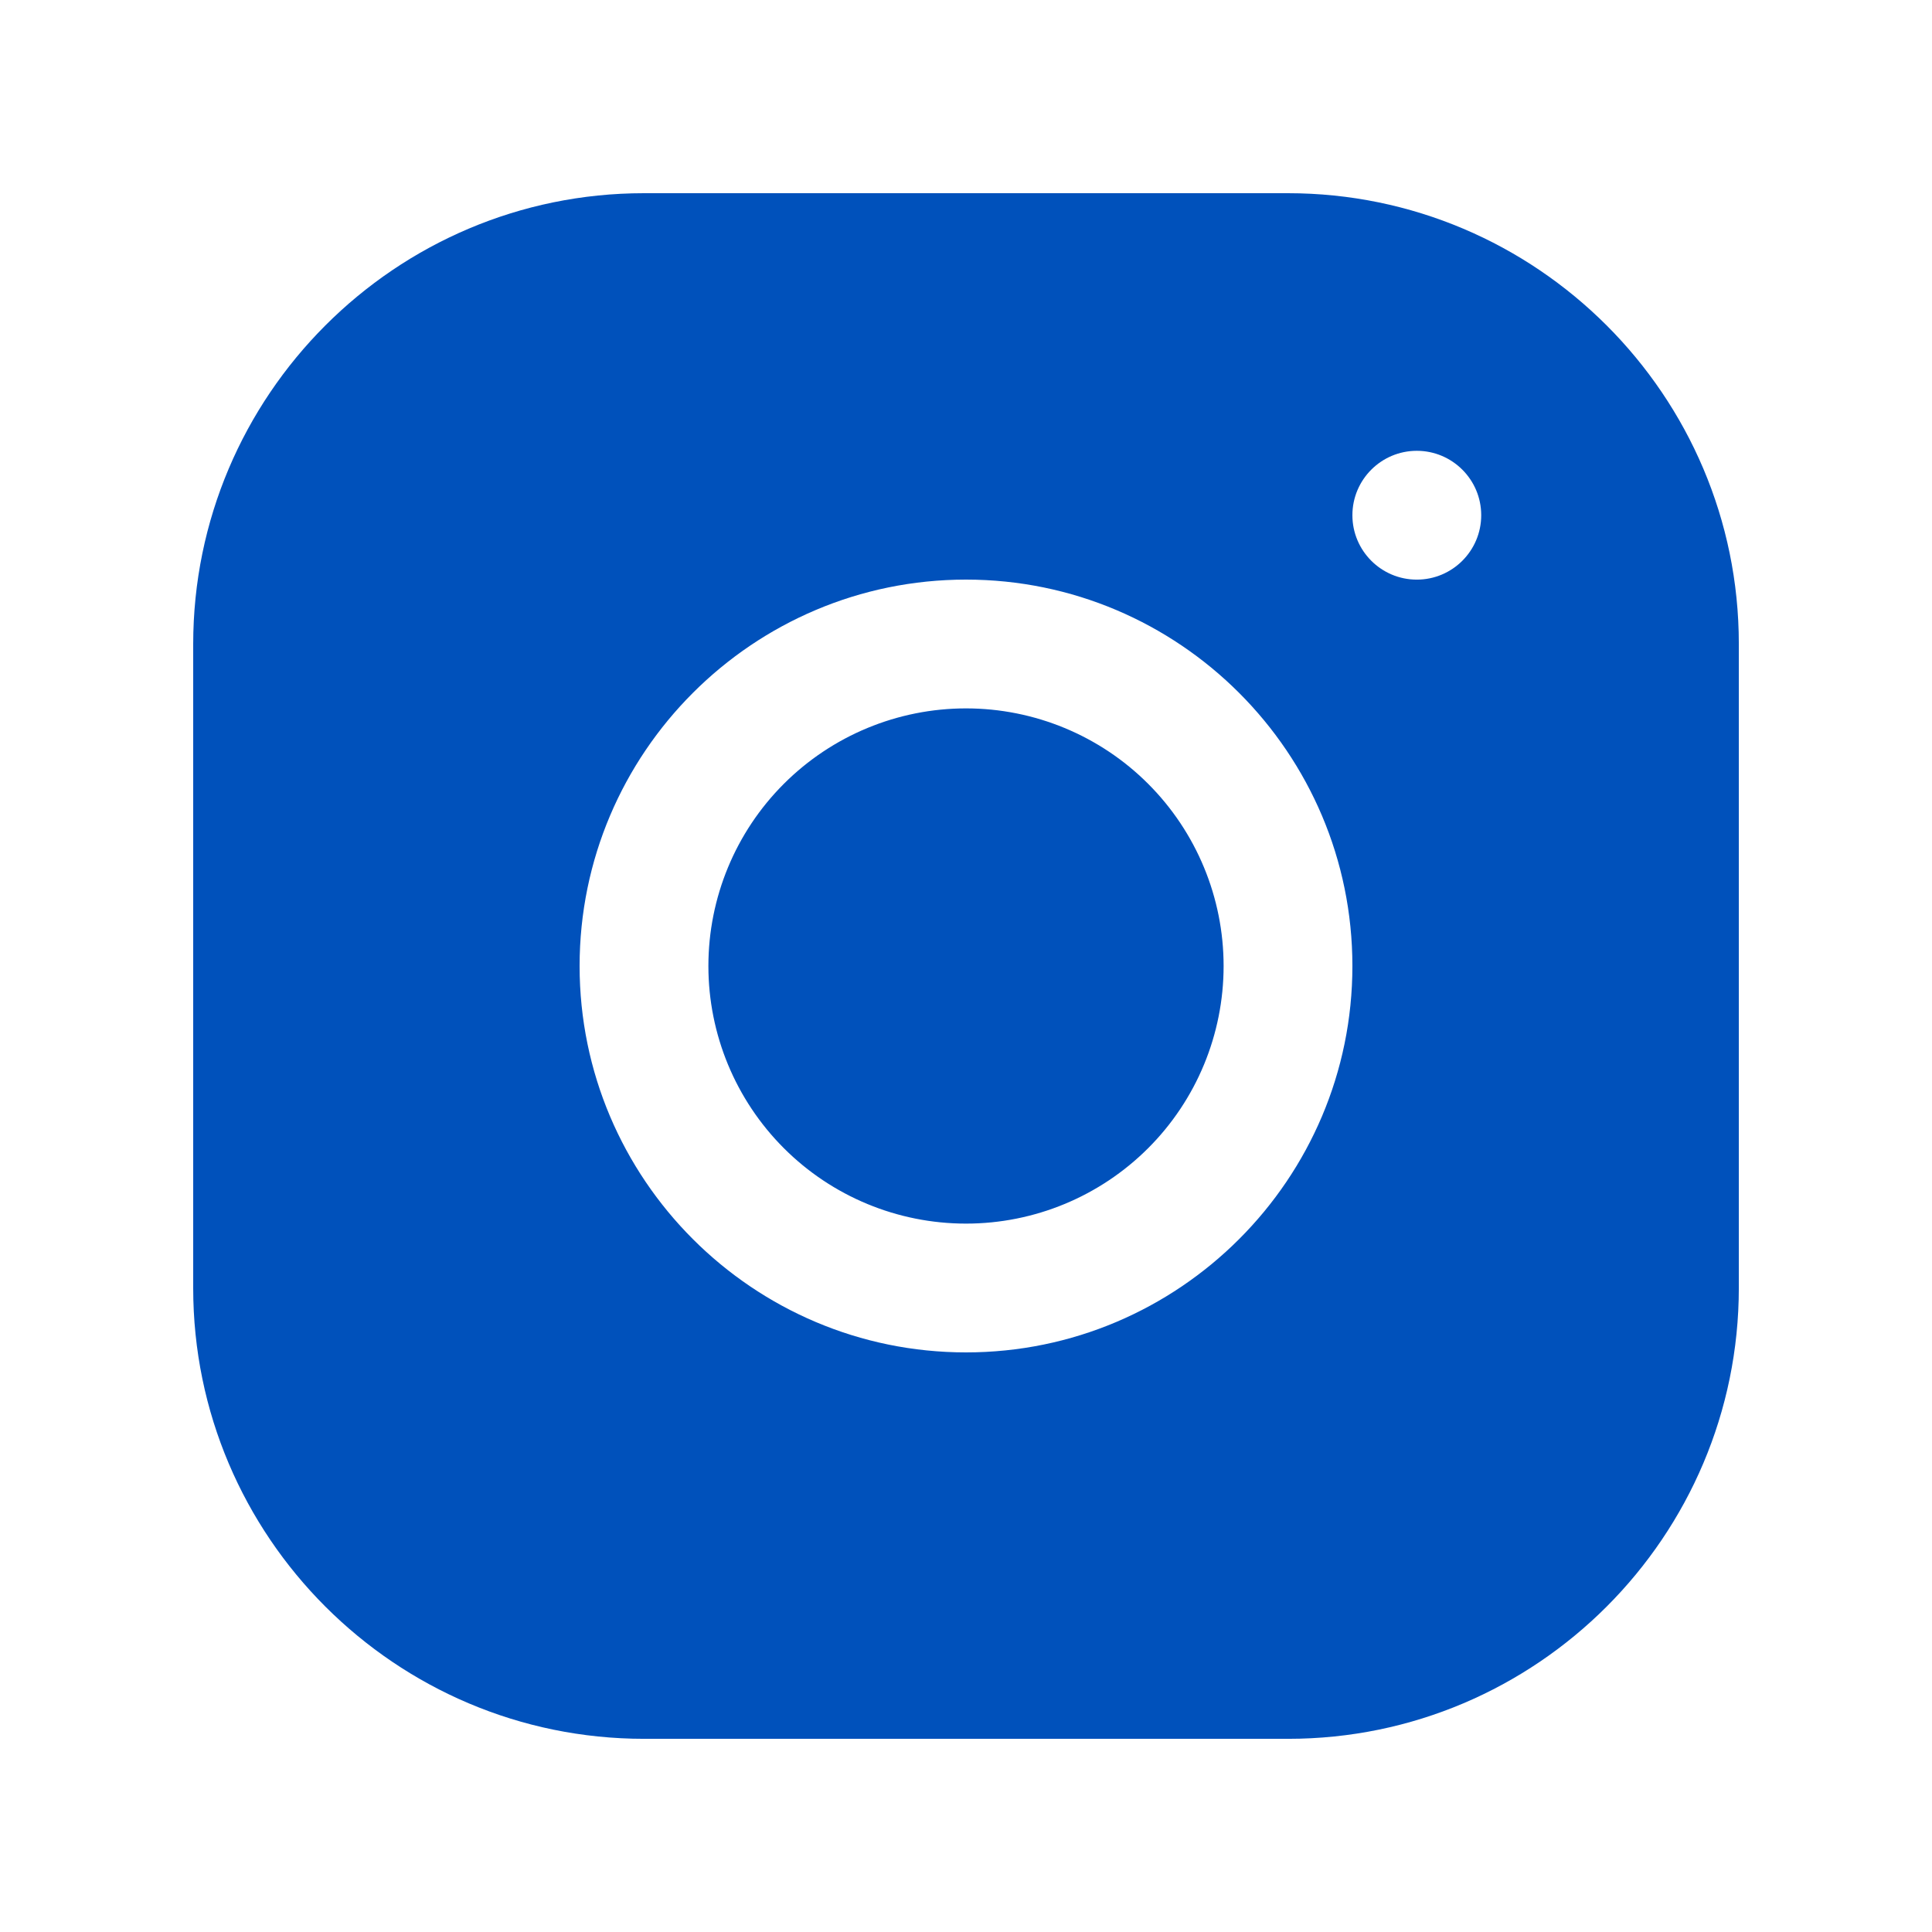
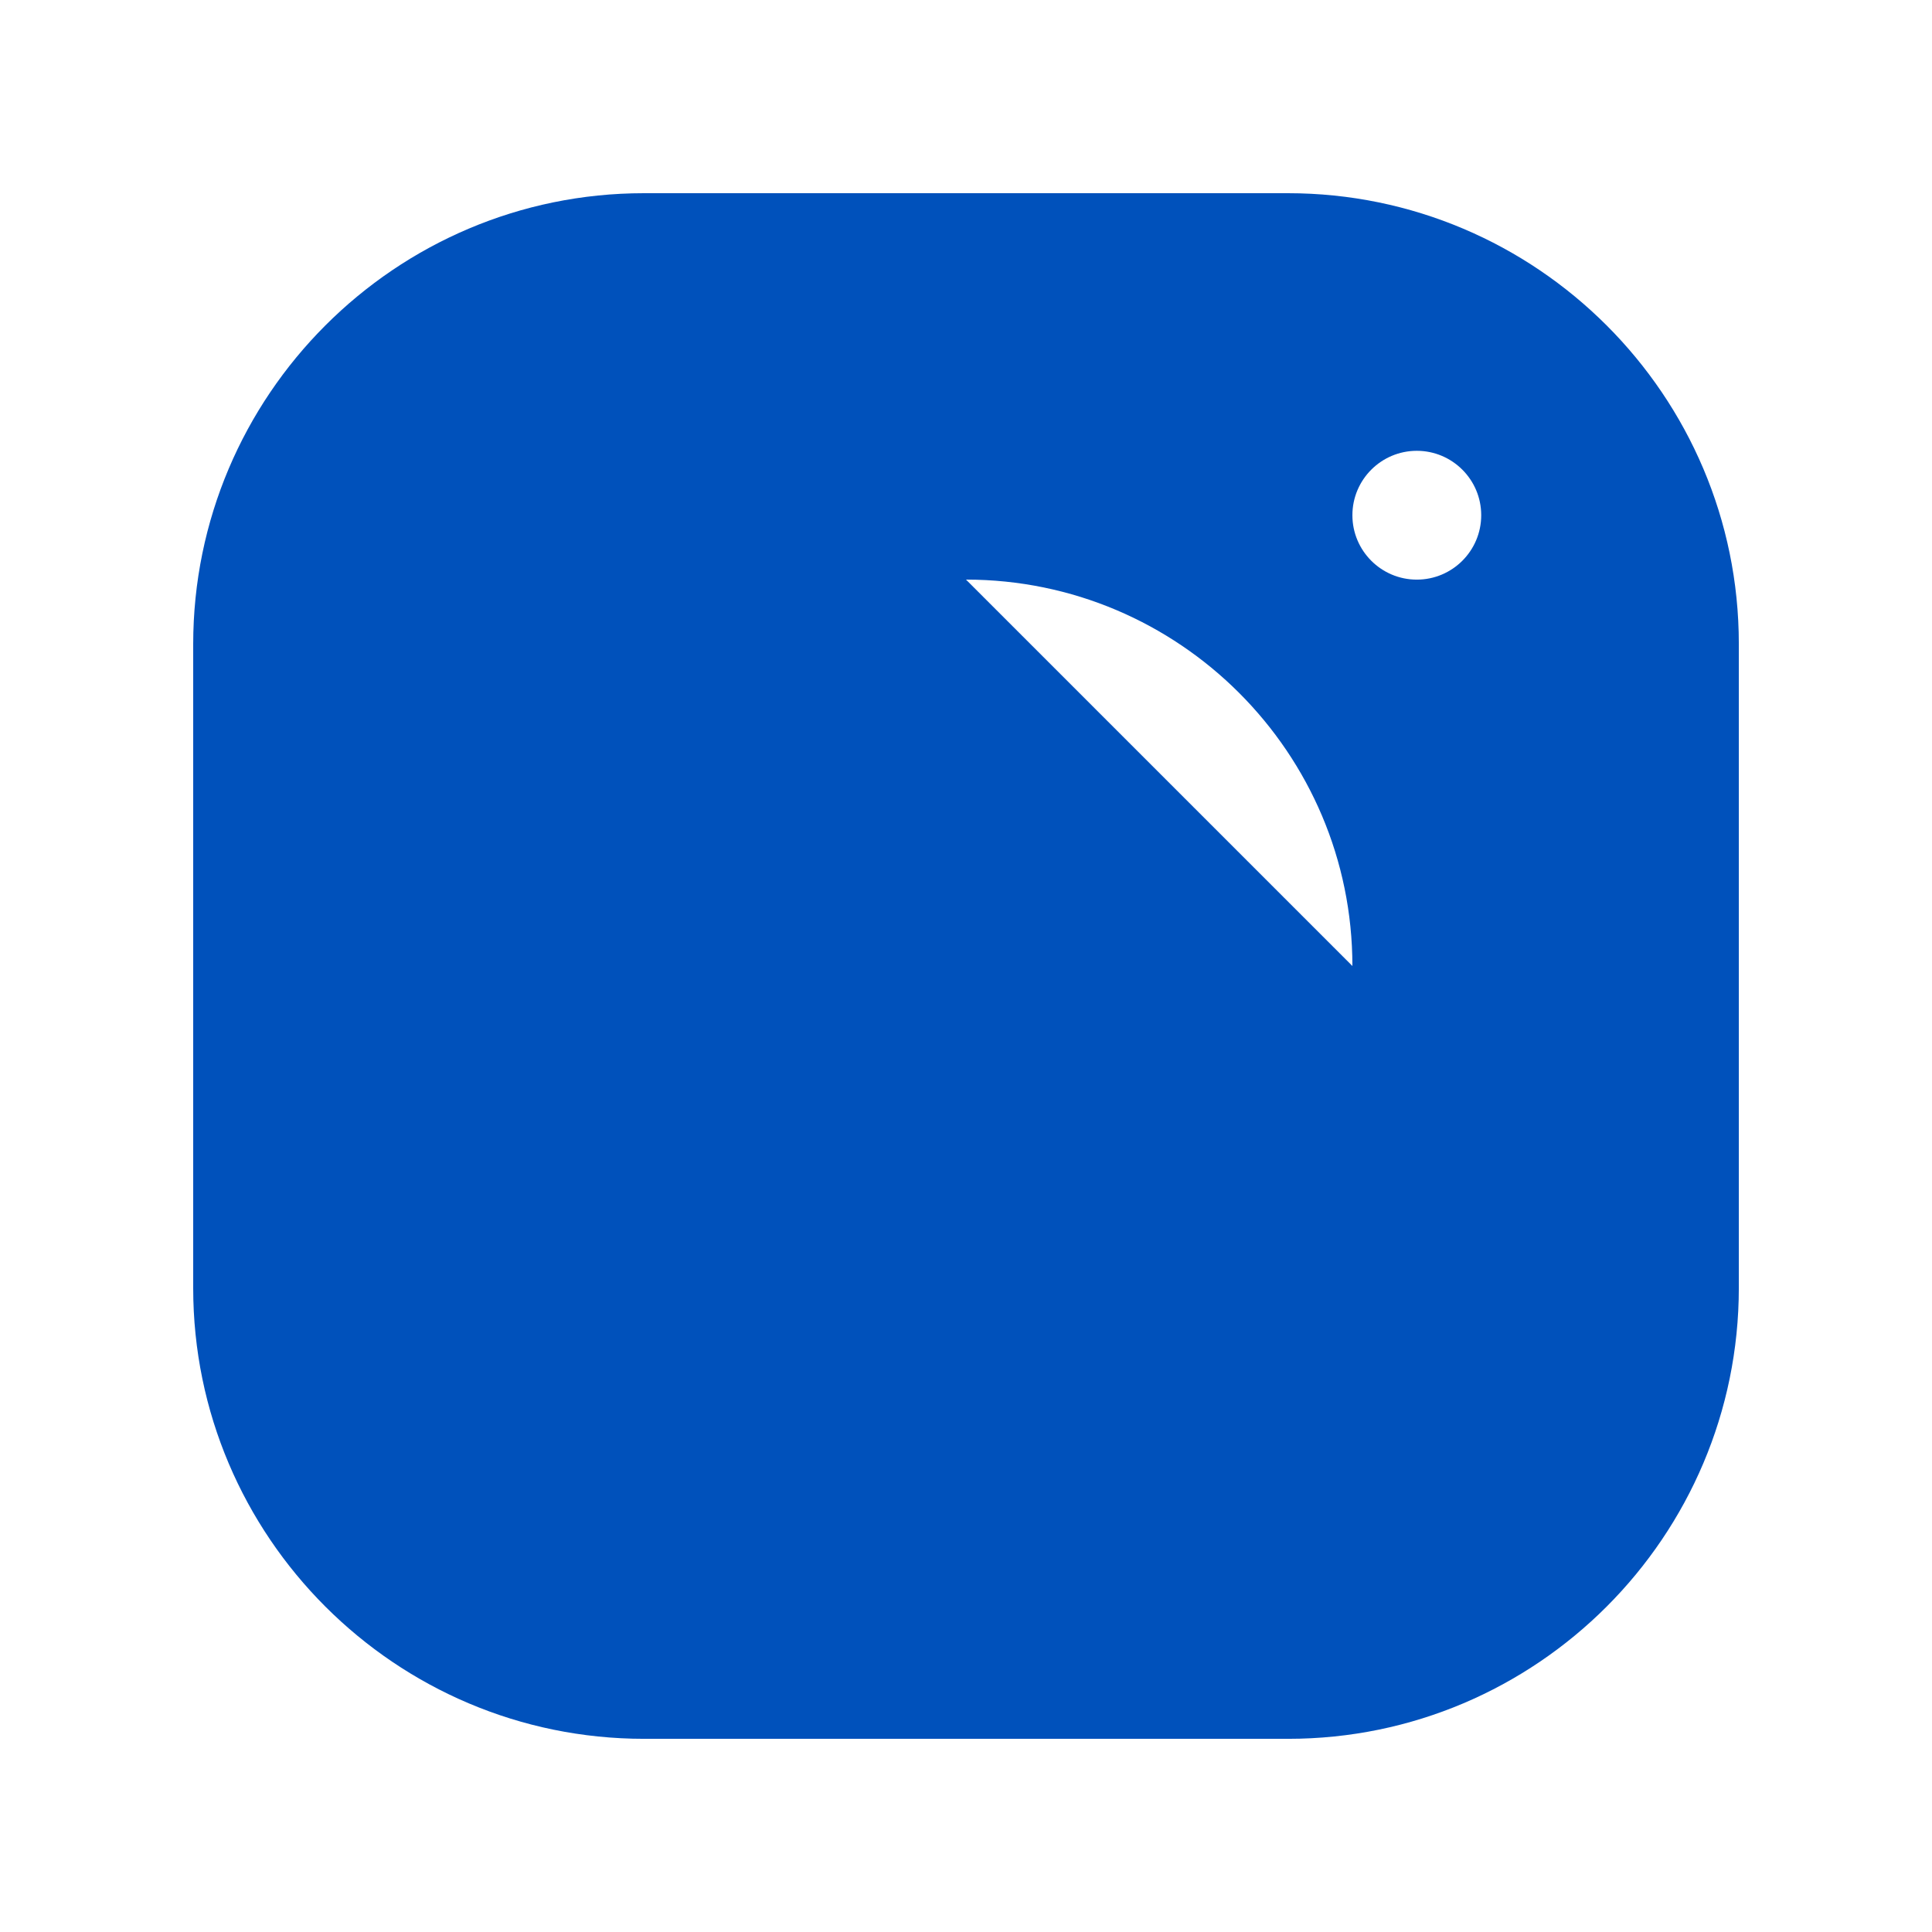
<svg xmlns="http://www.w3.org/2000/svg" fill="none" viewBox="0 0 80 80">
-   <path d="m26.662 8c-10.291 0-18.662 8.379-18.662 18.672v26.667c0 10.291 8.379 18.662 18.672 18.662h26.667c10.291 0 18.662-8.379 18.662-18.672v-26.667c0-10.291-8.379-18.662-18.672-18.662zm32.005 10.667c1.472 0 2.667 1.195 2.667 2.667s-1.195 2.667-2.667 2.667-2.667-1.195-2.667-2.667 1.195-2.667 2.667-2.667zm-18.667 5.333c8.824 0 16 7.176 16 16s-7.176 16-16 16-16-7.176-16-16 7.176-16 16-16zm0 5.333c-2.829 0-5.542 1.124-7.543 3.124s-3.124 4.713-3.124 7.543 1.124 5.542 3.124 7.543 4.713 3.124 7.543 3.124 5.542-1.124 7.543-3.124 3.124-4.713 3.124-7.543-1.124-5.542-3.124-7.543-4.713-3.124-7.543-3.124z" fill="#0051bb" />
+   <path d="m26.662 8c-10.291 0-18.662 8.379-18.662 18.672v26.667c0 10.291 8.379 18.662 18.672 18.662h26.667c10.291 0 18.662-8.379 18.662-18.672v-26.667c0-10.291-8.379-18.662-18.672-18.662zm32.005 10.667c1.472 0 2.667 1.195 2.667 2.667s-1.195 2.667-2.667 2.667-2.667-1.195-2.667-2.667 1.195-2.667 2.667-2.667zm-18.667 5.333c8.824 0 16 7.176 16 16zm0 5.333c-2.829 0-5.542 1.124-7.543 3.124s-3.124 4.713-3.124 7.543 1.124 5.542 3.124 7.543 4.713 3.124 7.543 3.124 5.542-1.124 7.543-3.124 3.124-4.713 3.124-7.543-1.124-5.542-3.124-7.543-4.713-3.124-7.543-3.124z" fill="#0051bb" />
</svg>